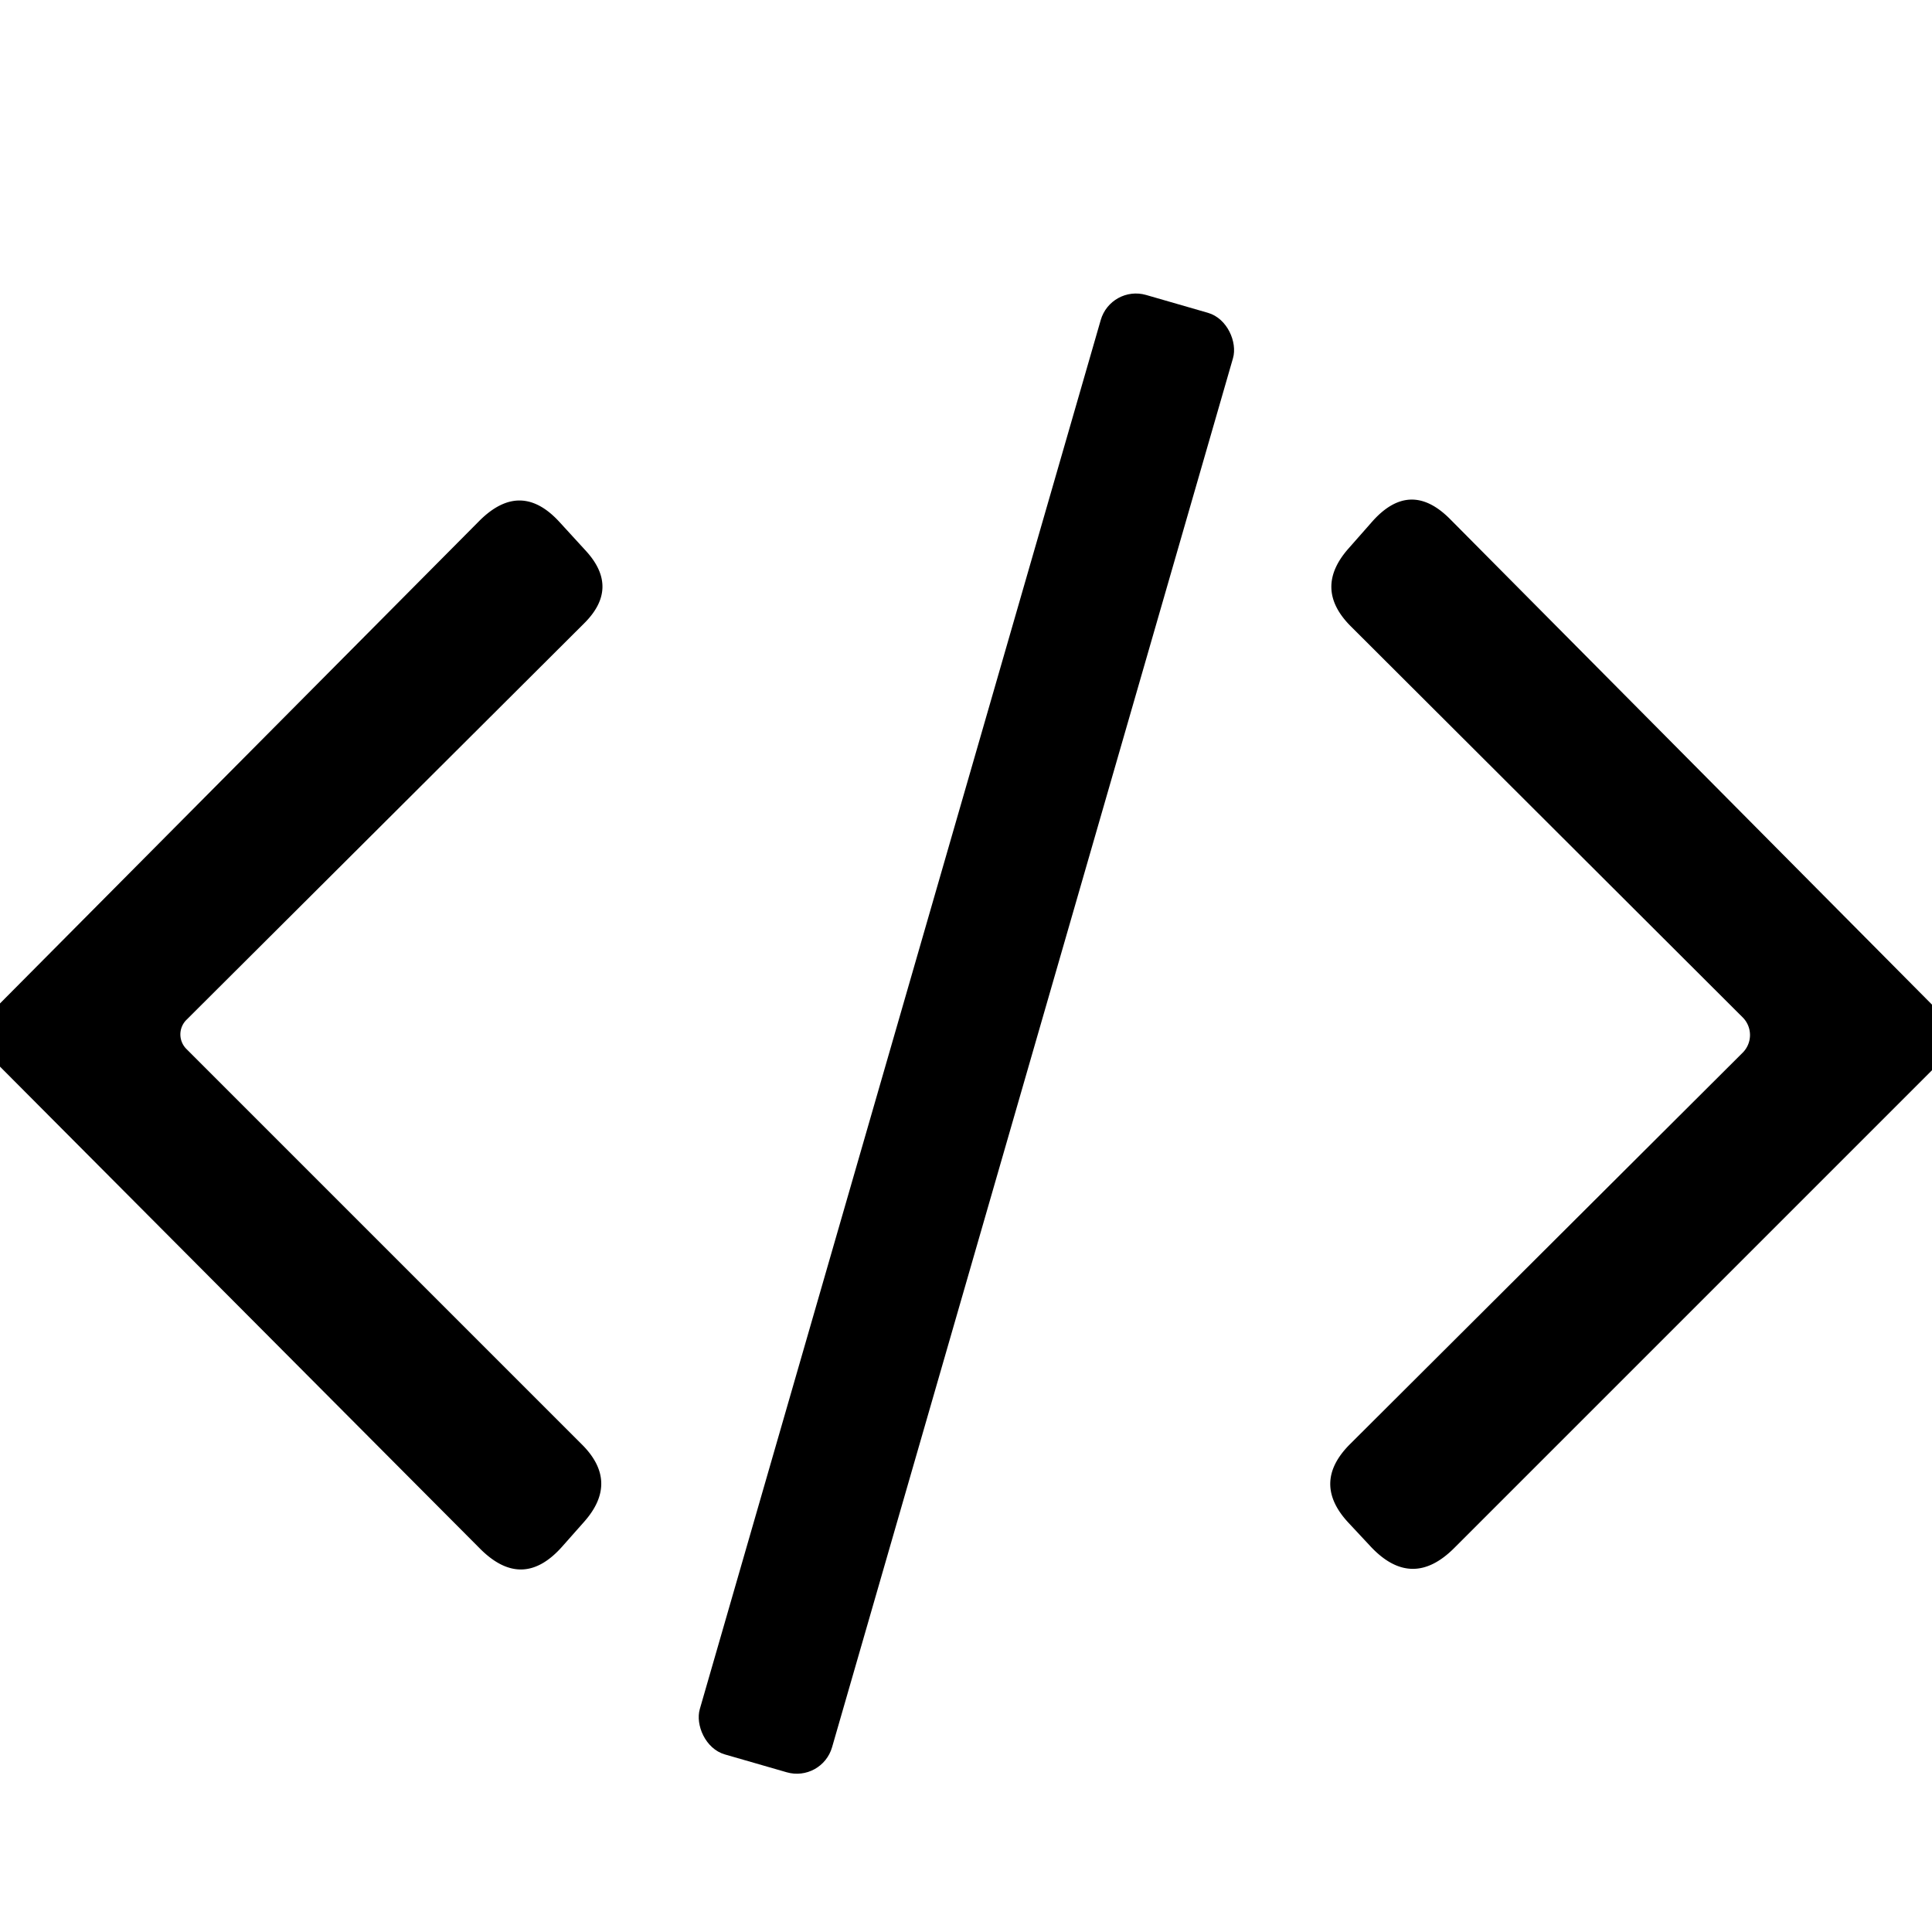
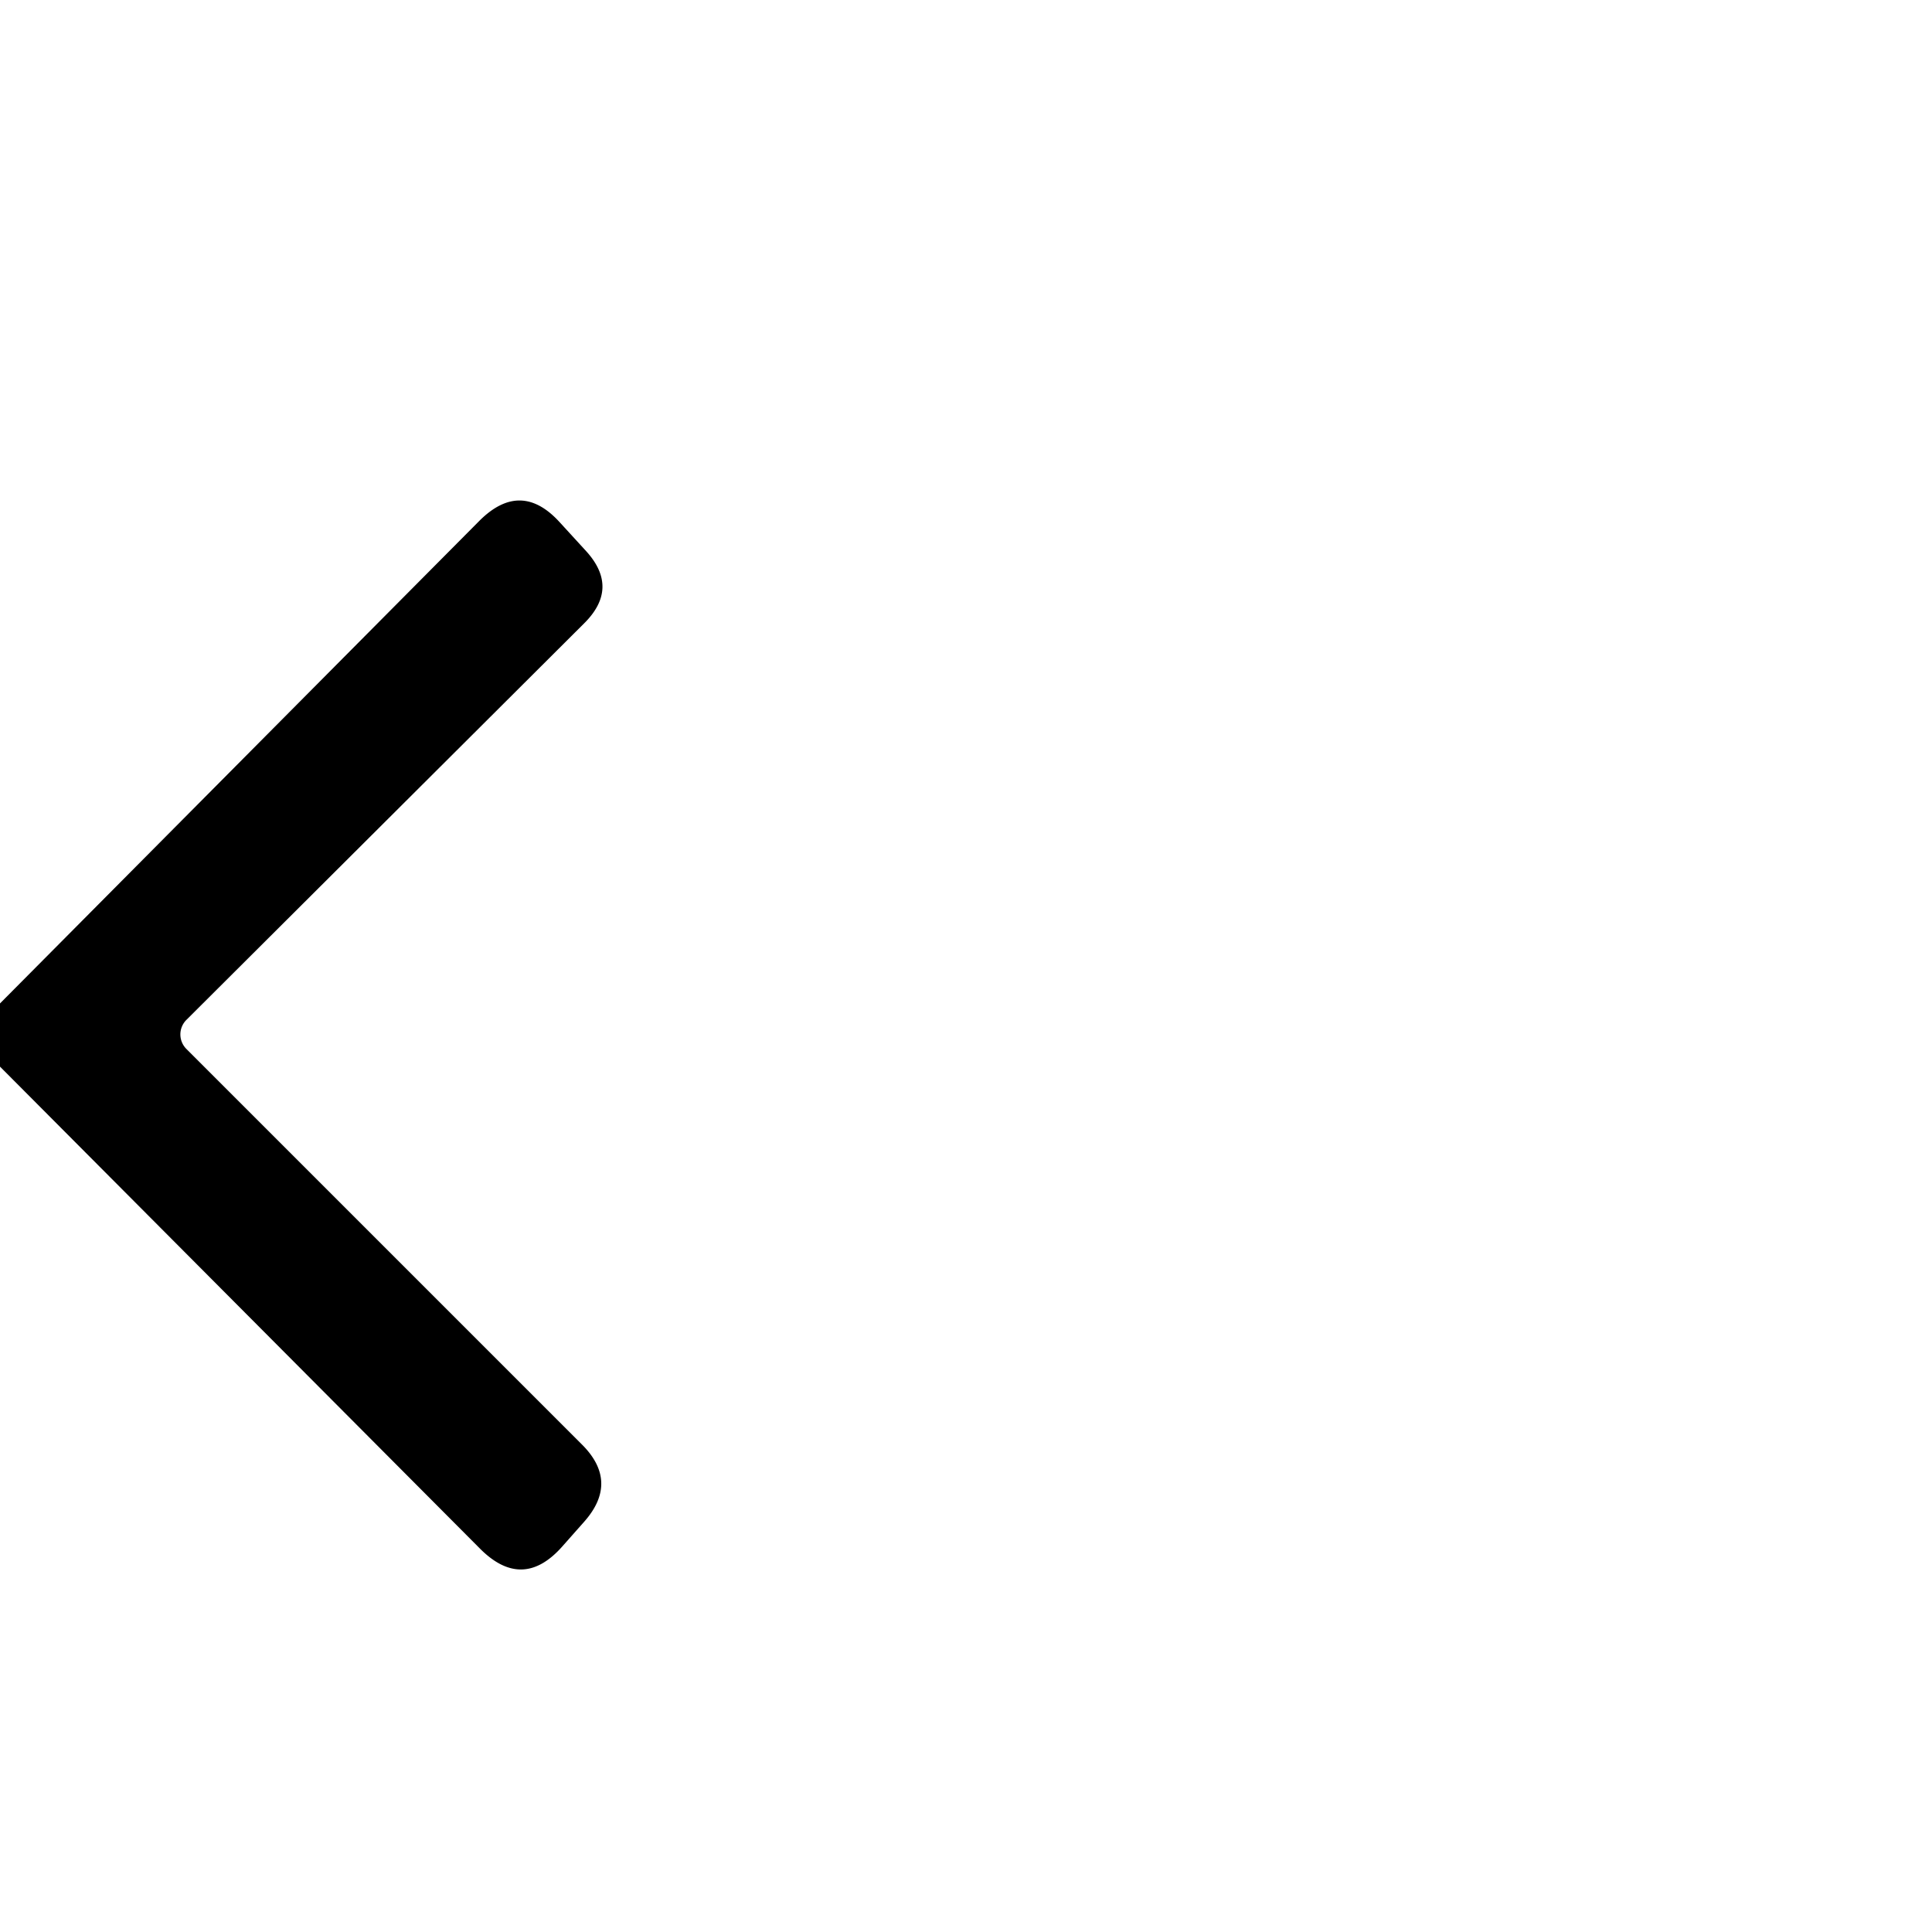
<svg xmlns="http://www.w3.org/2000/svg" version="1.1" viewBox="0.00 0.00 48.00 48.00">
-   <rect fill="#000000" x="-1.71" y="-18.87" transform="translate(24.01,25.68) rotate(16.1)" width="3.42" height="37.74" rx="0.91" />
  <path fill="#000000" d="   M 0.00 26.50   L 0.00 24.93   L 11.91 12.94   Q 12.94 11.91 13.91 12.98   L 14.56 13.69   Q 15.40 14.61 14.51 15.49   L 4.63 25.34   A 0.51 0.51 0.0 0 0 4.63 26.06   L 14.45 35.88   Q 15.39 36.81 14.52 37.80   L 13.98 38.41   Q 12.99 39.54 11.93 38.48   L 0.00 26.50   Z" />
-   <path fill="#000000" d="   M 48.00 24.96   L 48.00 26.59   L 36.13 38.46   Q 35.08 39.51 34.06 38.43   L 33.50 37.83   Q 32.58 36.84 33.54 35.88   L 43.30 26.15   A 0.62 0.62 0.0 0 0 43.30 25.28   L 33.56 15.56   Q 32.62 14.62 33.51 13.62   L 34.10 12.95   Q 35.04 11.90 36.03 12.90   L 48.00 24.96   Z" />
</svg>